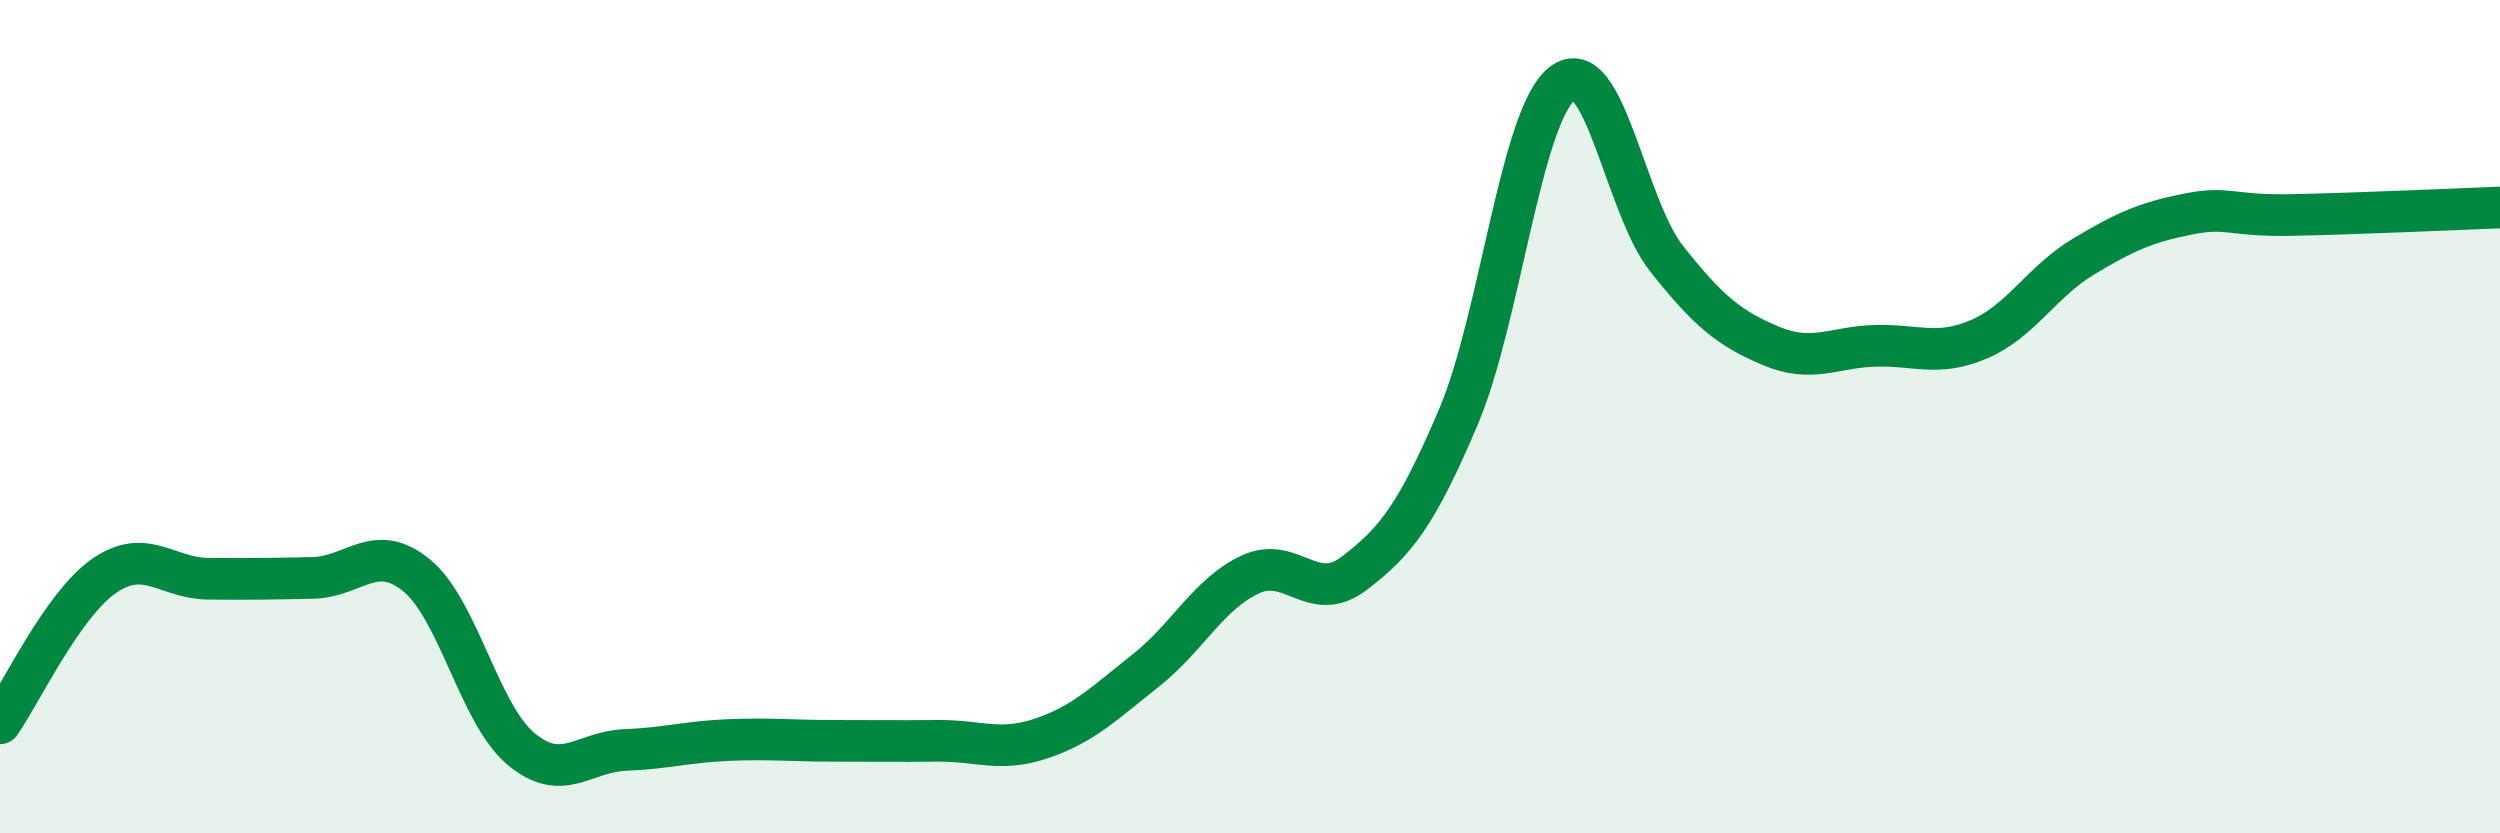
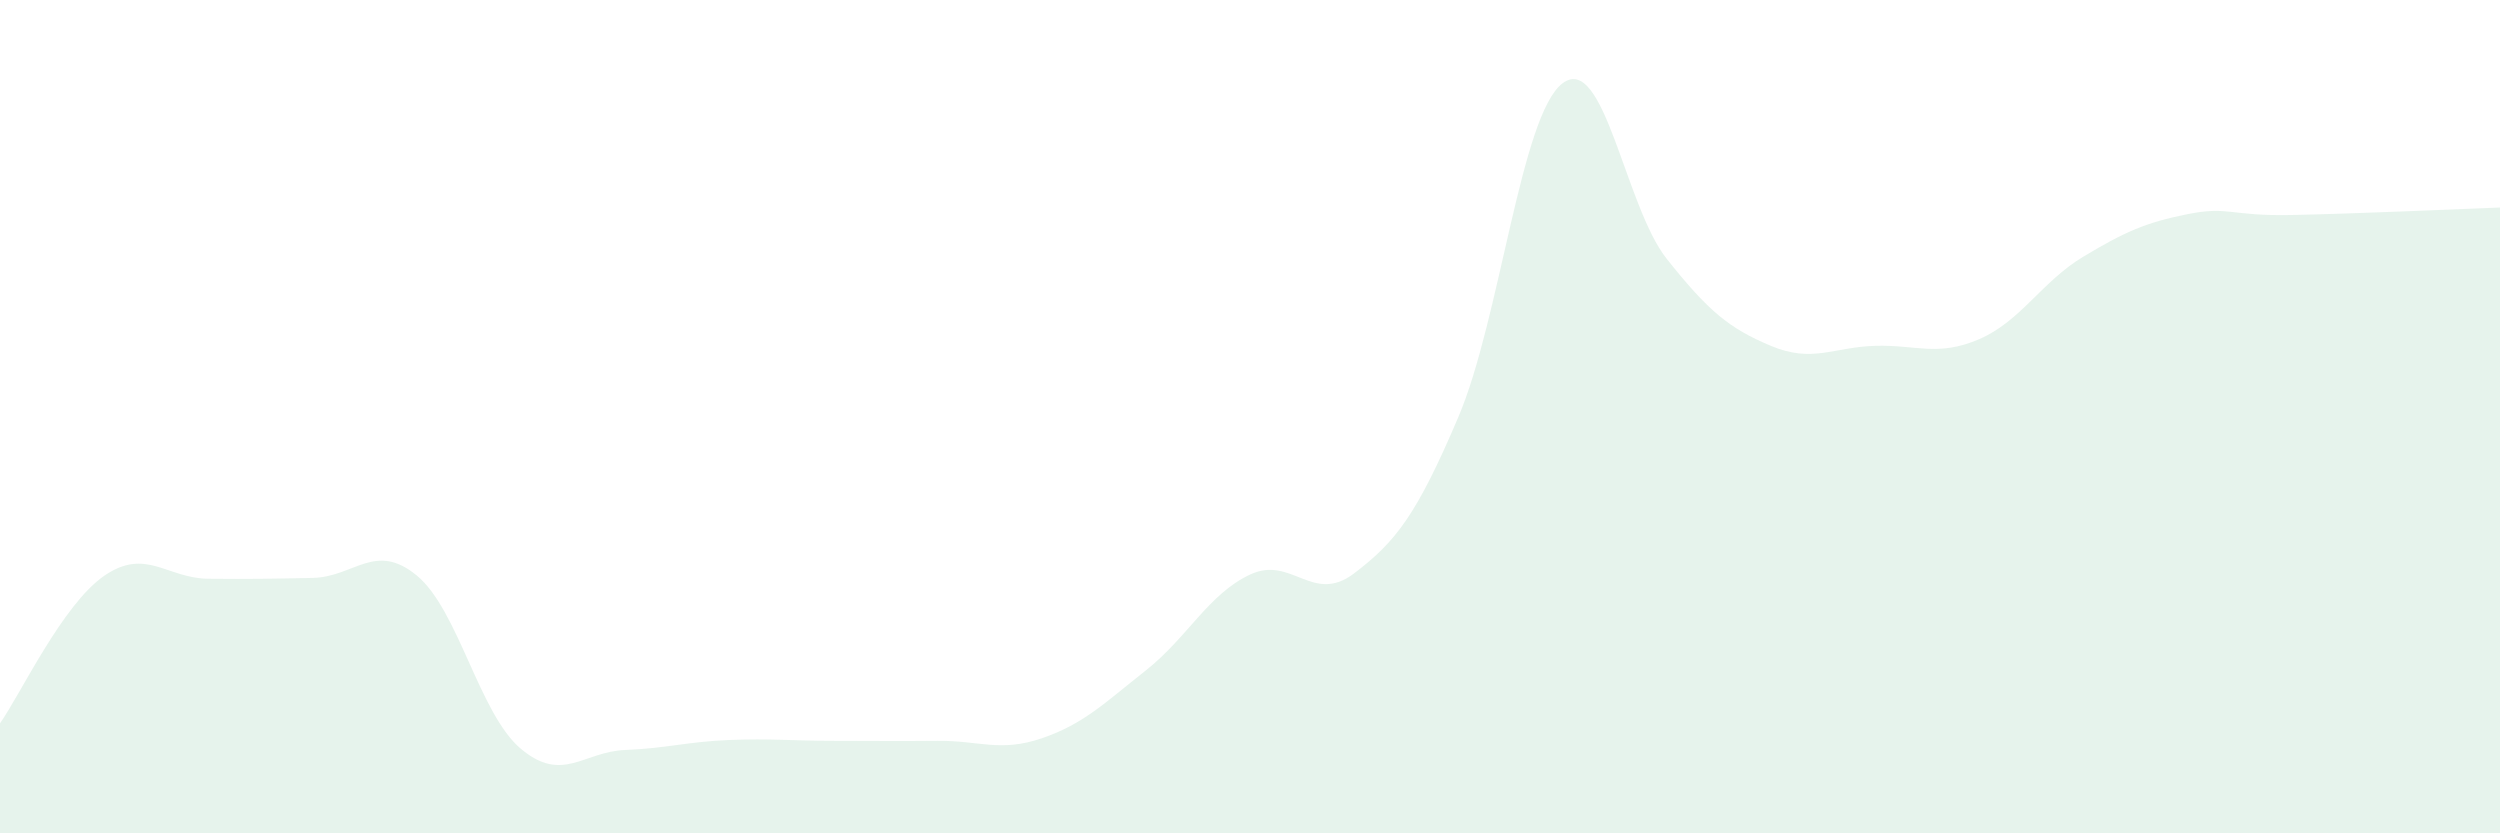
<svg xmlns="http://www.w3.org/2000/svg" width="60" height="20" viewBox="0 0 60 20">
  <path d="M 0,17.36 C 0.5,16.65 1.5,14.51 2.5,13.82 C 3.5,13.13 4,13.88 5,13.89 C 6,13.9 6.5,13.89 7.5,13.87 C 8.5,13.85 9,12.99 10,13.81 C 11,14.63 11.5,17.13 12.5,17.97 C 13.5,18.81 14,18.04 15,18 C 16,17.96 16.5,17.8 17.5,17.76 C 18.5,17.72 19,17.78 20,17.78 C 21,17.78 21.5,17.79 22.5,17.78 C 23.5,17.77 24,18.06 25,17.72 C 26,17.38 26.5,16.88 27.5,16.09 C 28.5,15.3 29,14.26 30,13.79 C 31,13.32 31.5,14.52 32.5,13.76 C 33.5,13 34,12.36 35,10.01 C 36,7.66 36.5,2.76 37.5,2 C 38.5,1.24 39,4.95 40,6.21 C 41,7.47 41.5,7.88 42.5,8.3 C 43.5,8.72 44,8.33 45,8.3 C 46,8.27 46.5,8.57 47.5,8.14 C 48.5,7.71 49,6.76 50,6.16 C 51,5.56 51.5,5.34 52.5,5.14 C 53.5,4.94 53.5,5.19 55,5.16 C 56.5,5.13 59,5.02 60,4.98L60 20L0 20Z" fill="#008740" opacity="0.1" stroke-linecap="round" stroke-linejoin="round" />
-   <path d="M 0,17.36 C 0.5,16.65 1.5,14.51 2.5,13.82 C 3.5,13.13 4,13.88 5,13.89 C 6,13.9 6.5,13.89 7.5,13.87 C 8.5,13.85 9,12.99 10,13.81 C 11,14.63 11.5,17.13 12.5,17.97 C 13.5,18.81 14,18.04 15,18 C 16,17.96 16.5,17.8 17.5,17.76 C 18.5,17.72 19,17.78 20,17.78 C 21,17.78 21.5,17.79 22.5,17.78 C 23.5,17.77 24,18.06 25,17.72 C 26,17.38 26.5,16.88 27.5,16.09 C 28.5,15.3 29,14.26 30,13.79 C 31,13.32 31.5,14.52 32.5,13.76 C 33.5,13 34,12.36 35,10.01 C 36,7.66 36.5,2.76 37.5,2 C 38.5,1.24 39,4.95 40,6.21 C 41,7.47 41.5,7.88 42.5,8.3 C 43.5,8.72 44,8.33 45,8.3 C 46,8.27 46.5,8.57 47.5,8.14 C 48.5,7.71 49,6.76 50,6.16 C 51,5.56 51.5,5.34 52.5,5.14 C 53.5,4.94 53.5,5.19 55,5.16 C 56.5,5.13 59,5.02 60,4.98" stroke="#008740" stroke-width="1" fill="none" stroke-linecap="round" stroke-linejoin="round" />
</svg>